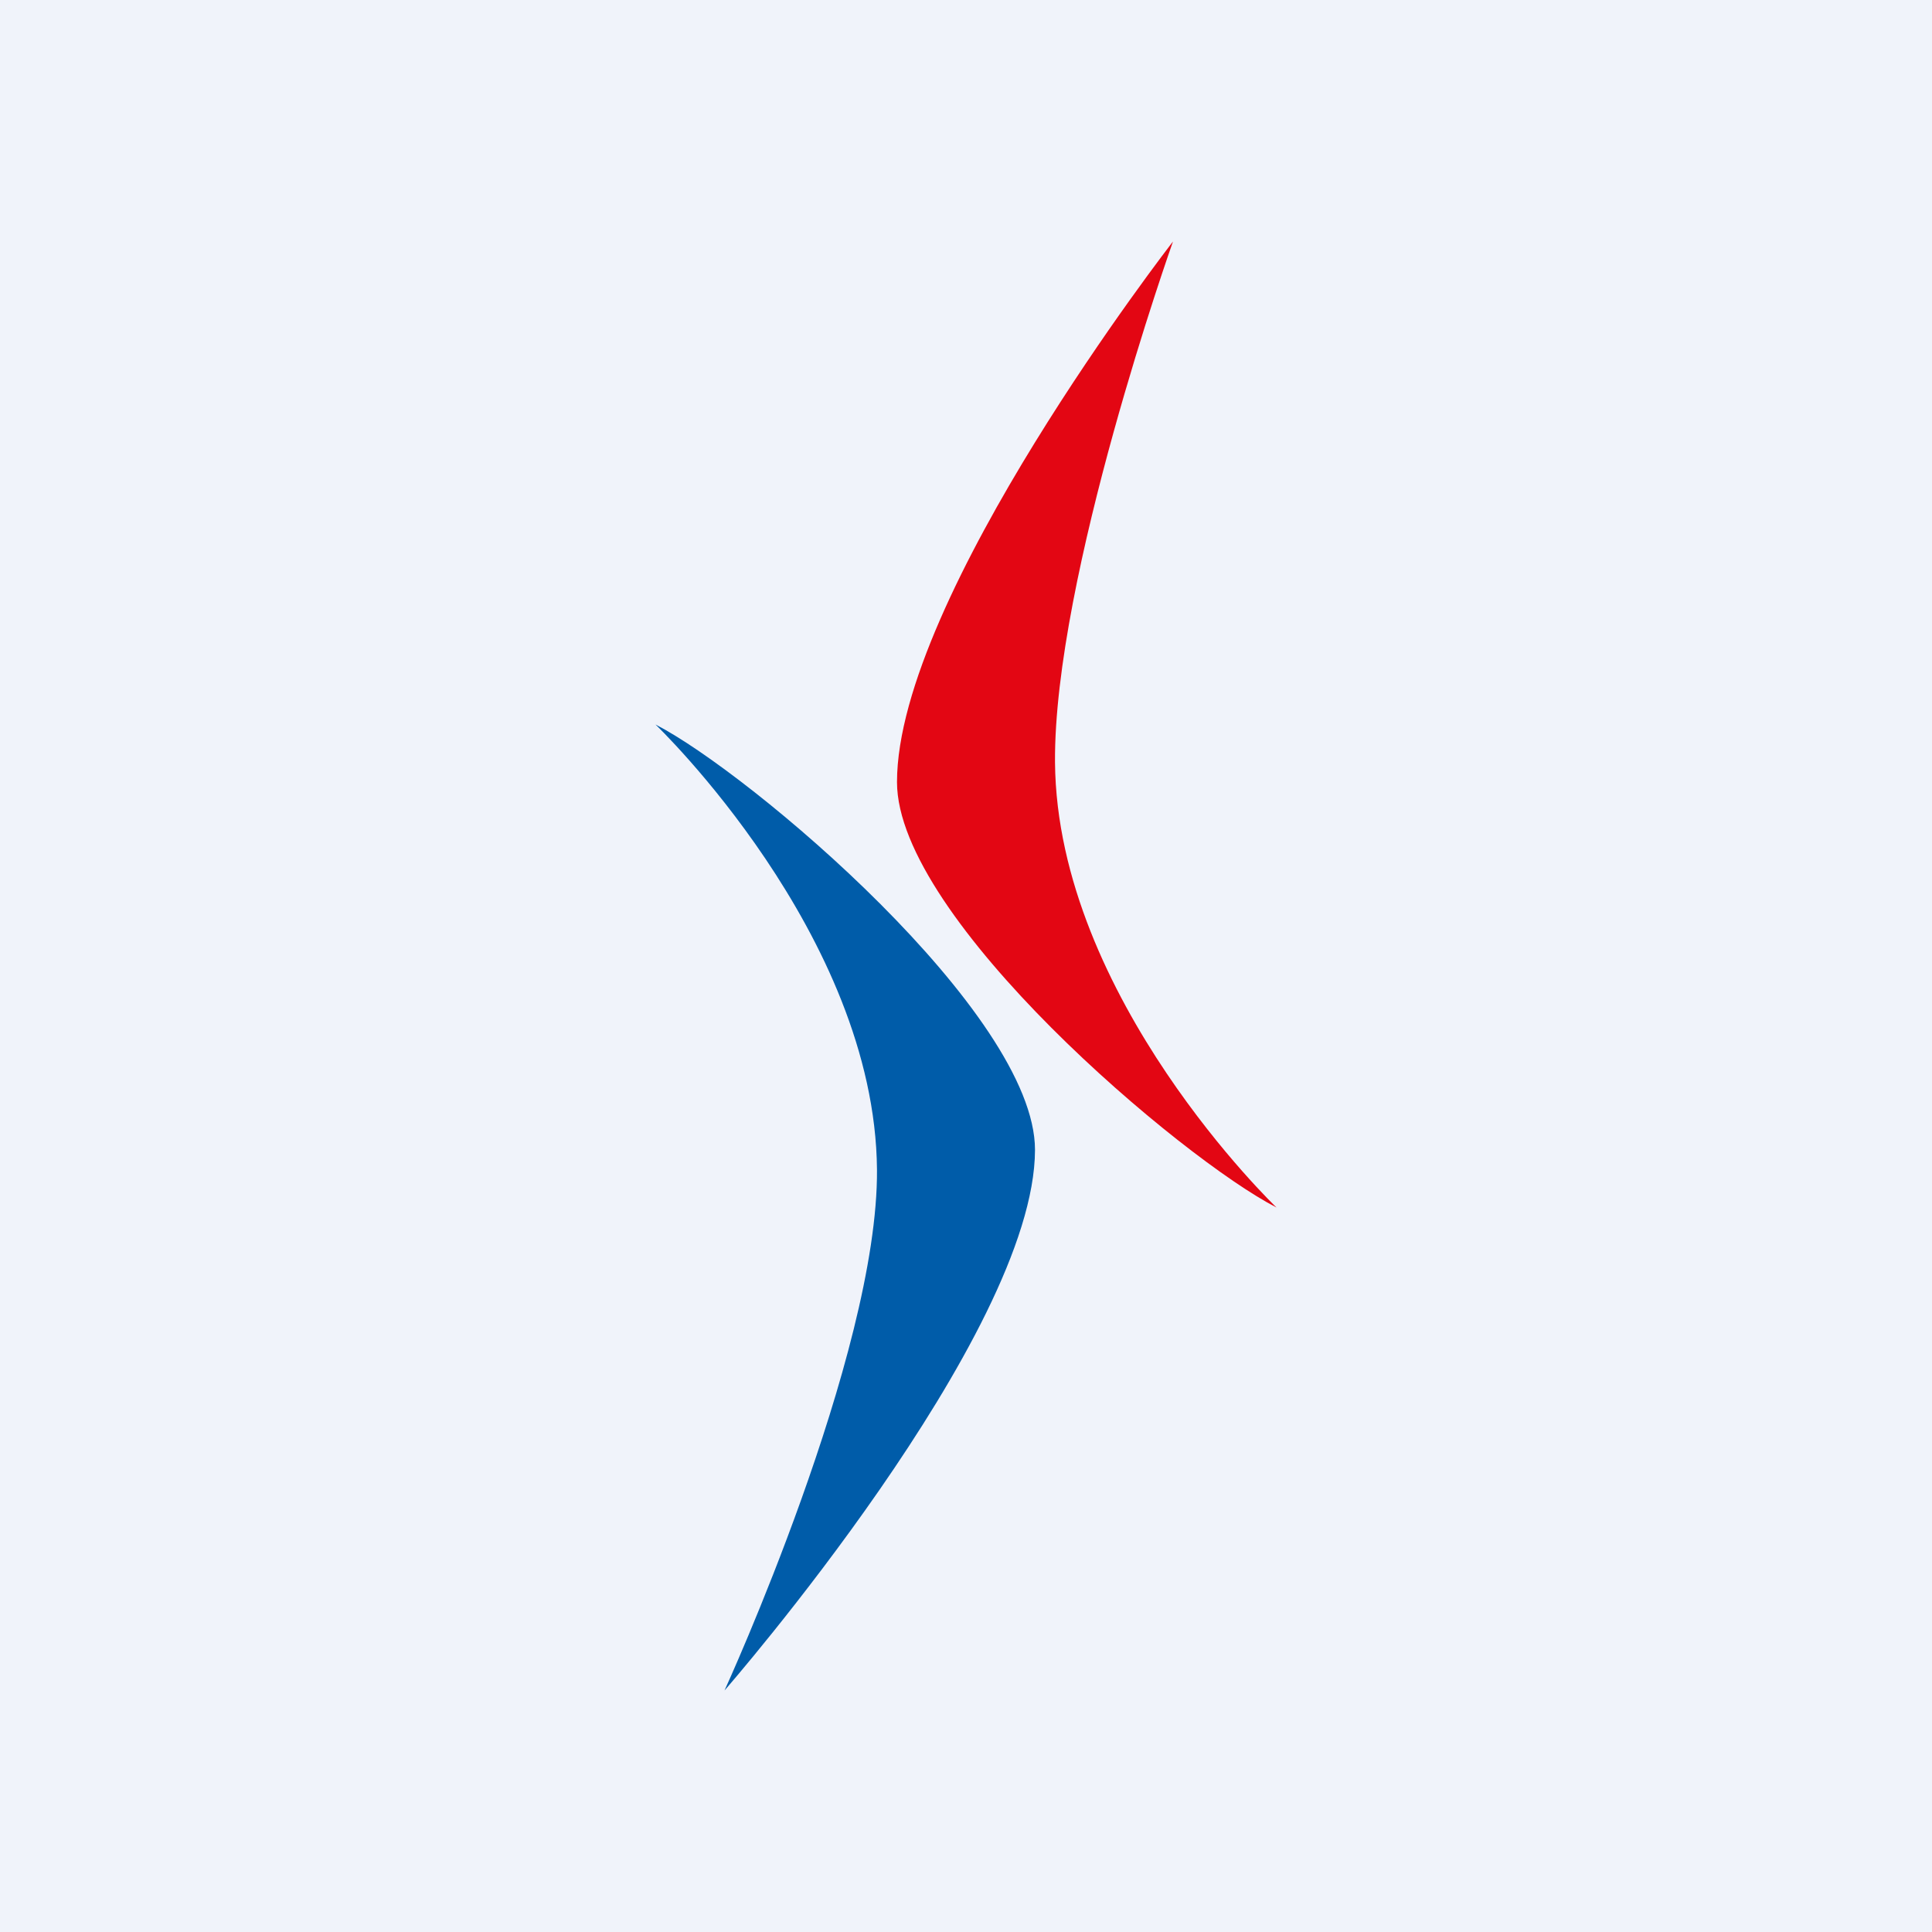
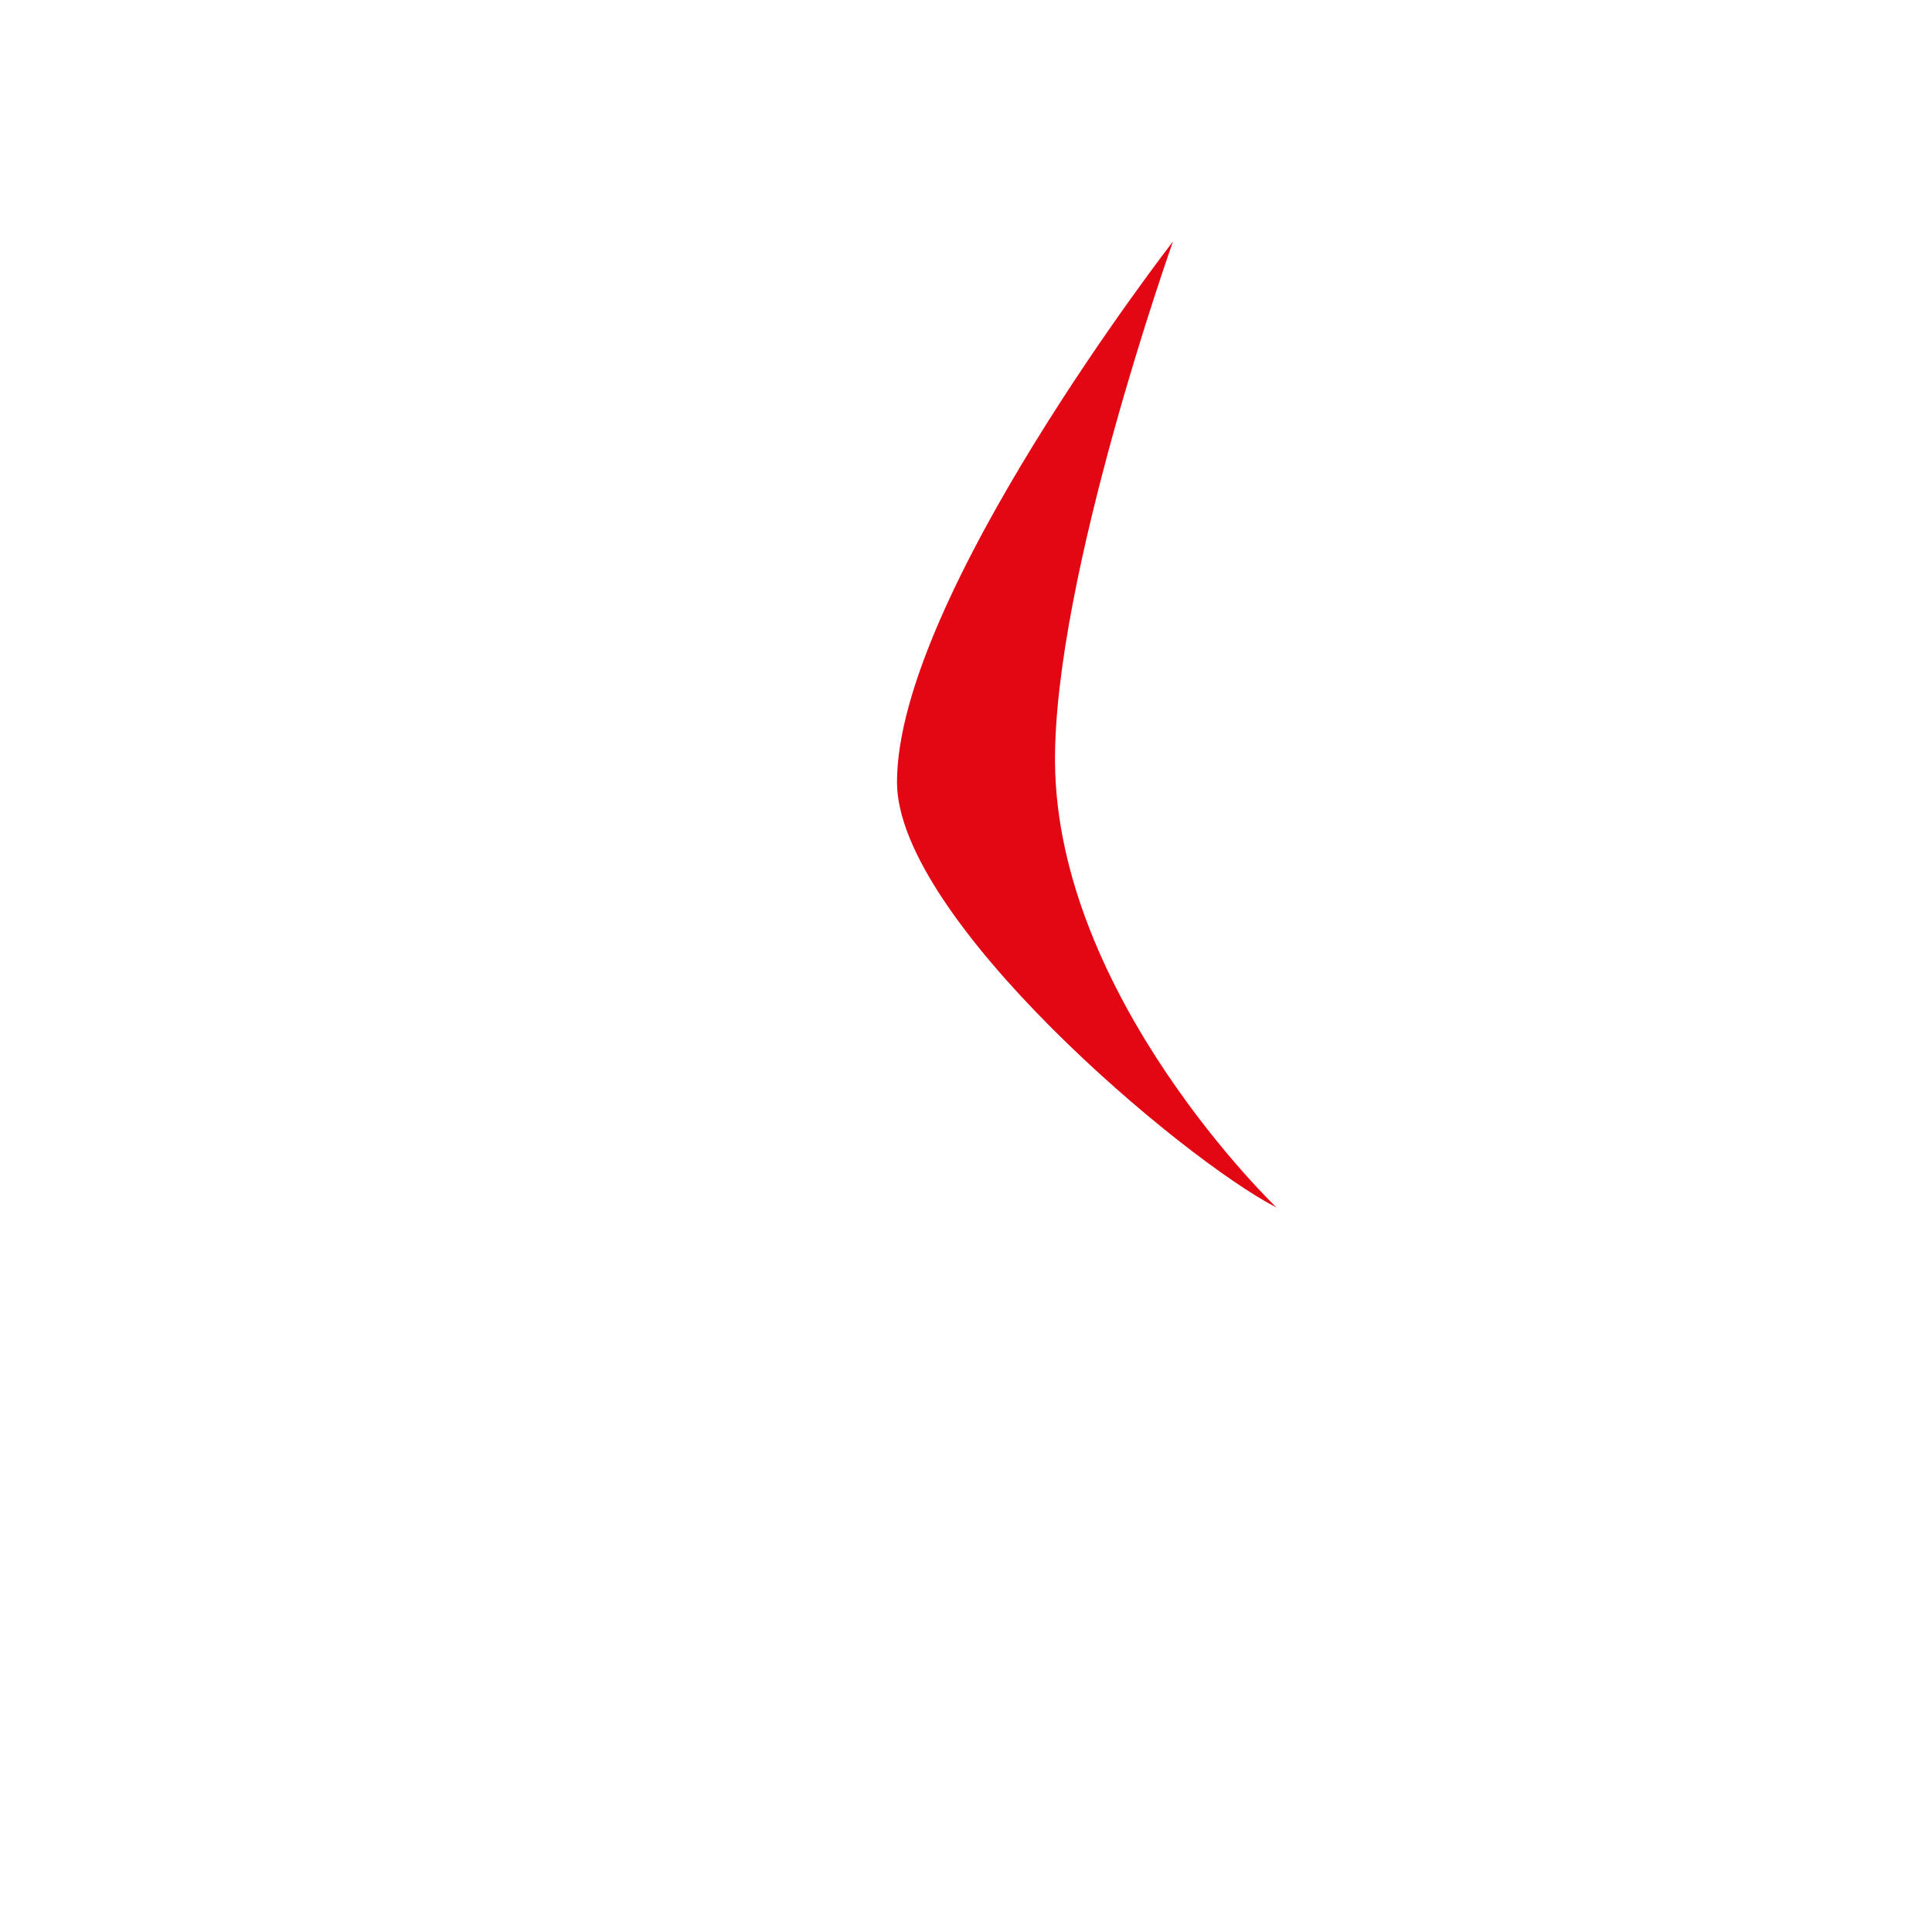
<svg xmlns="http://www.w3.org/2000/svg" width="56" height="56" viewBox="0 0 56 56">
-   <path fill="#F0F3FA" d="M0 0h56v56H0z" />
  <path d="M34 7s-3.46 9.73-3.42 15.1C30.64 28.92 37 35 37 35c-2.73-1.4-11-8.38-11-12.33C26 17.3 34 7 34 7Z" fill="#E30613" />
-   <path d="M21 49s4.46-9.73 4.42-15.1C25.36 27.08 19 21 19 21c2.73 1.4 11 8.38 11 12.33C29.99 38.7 21 49 21 49Z" fill="#005CA9" />
</svg>